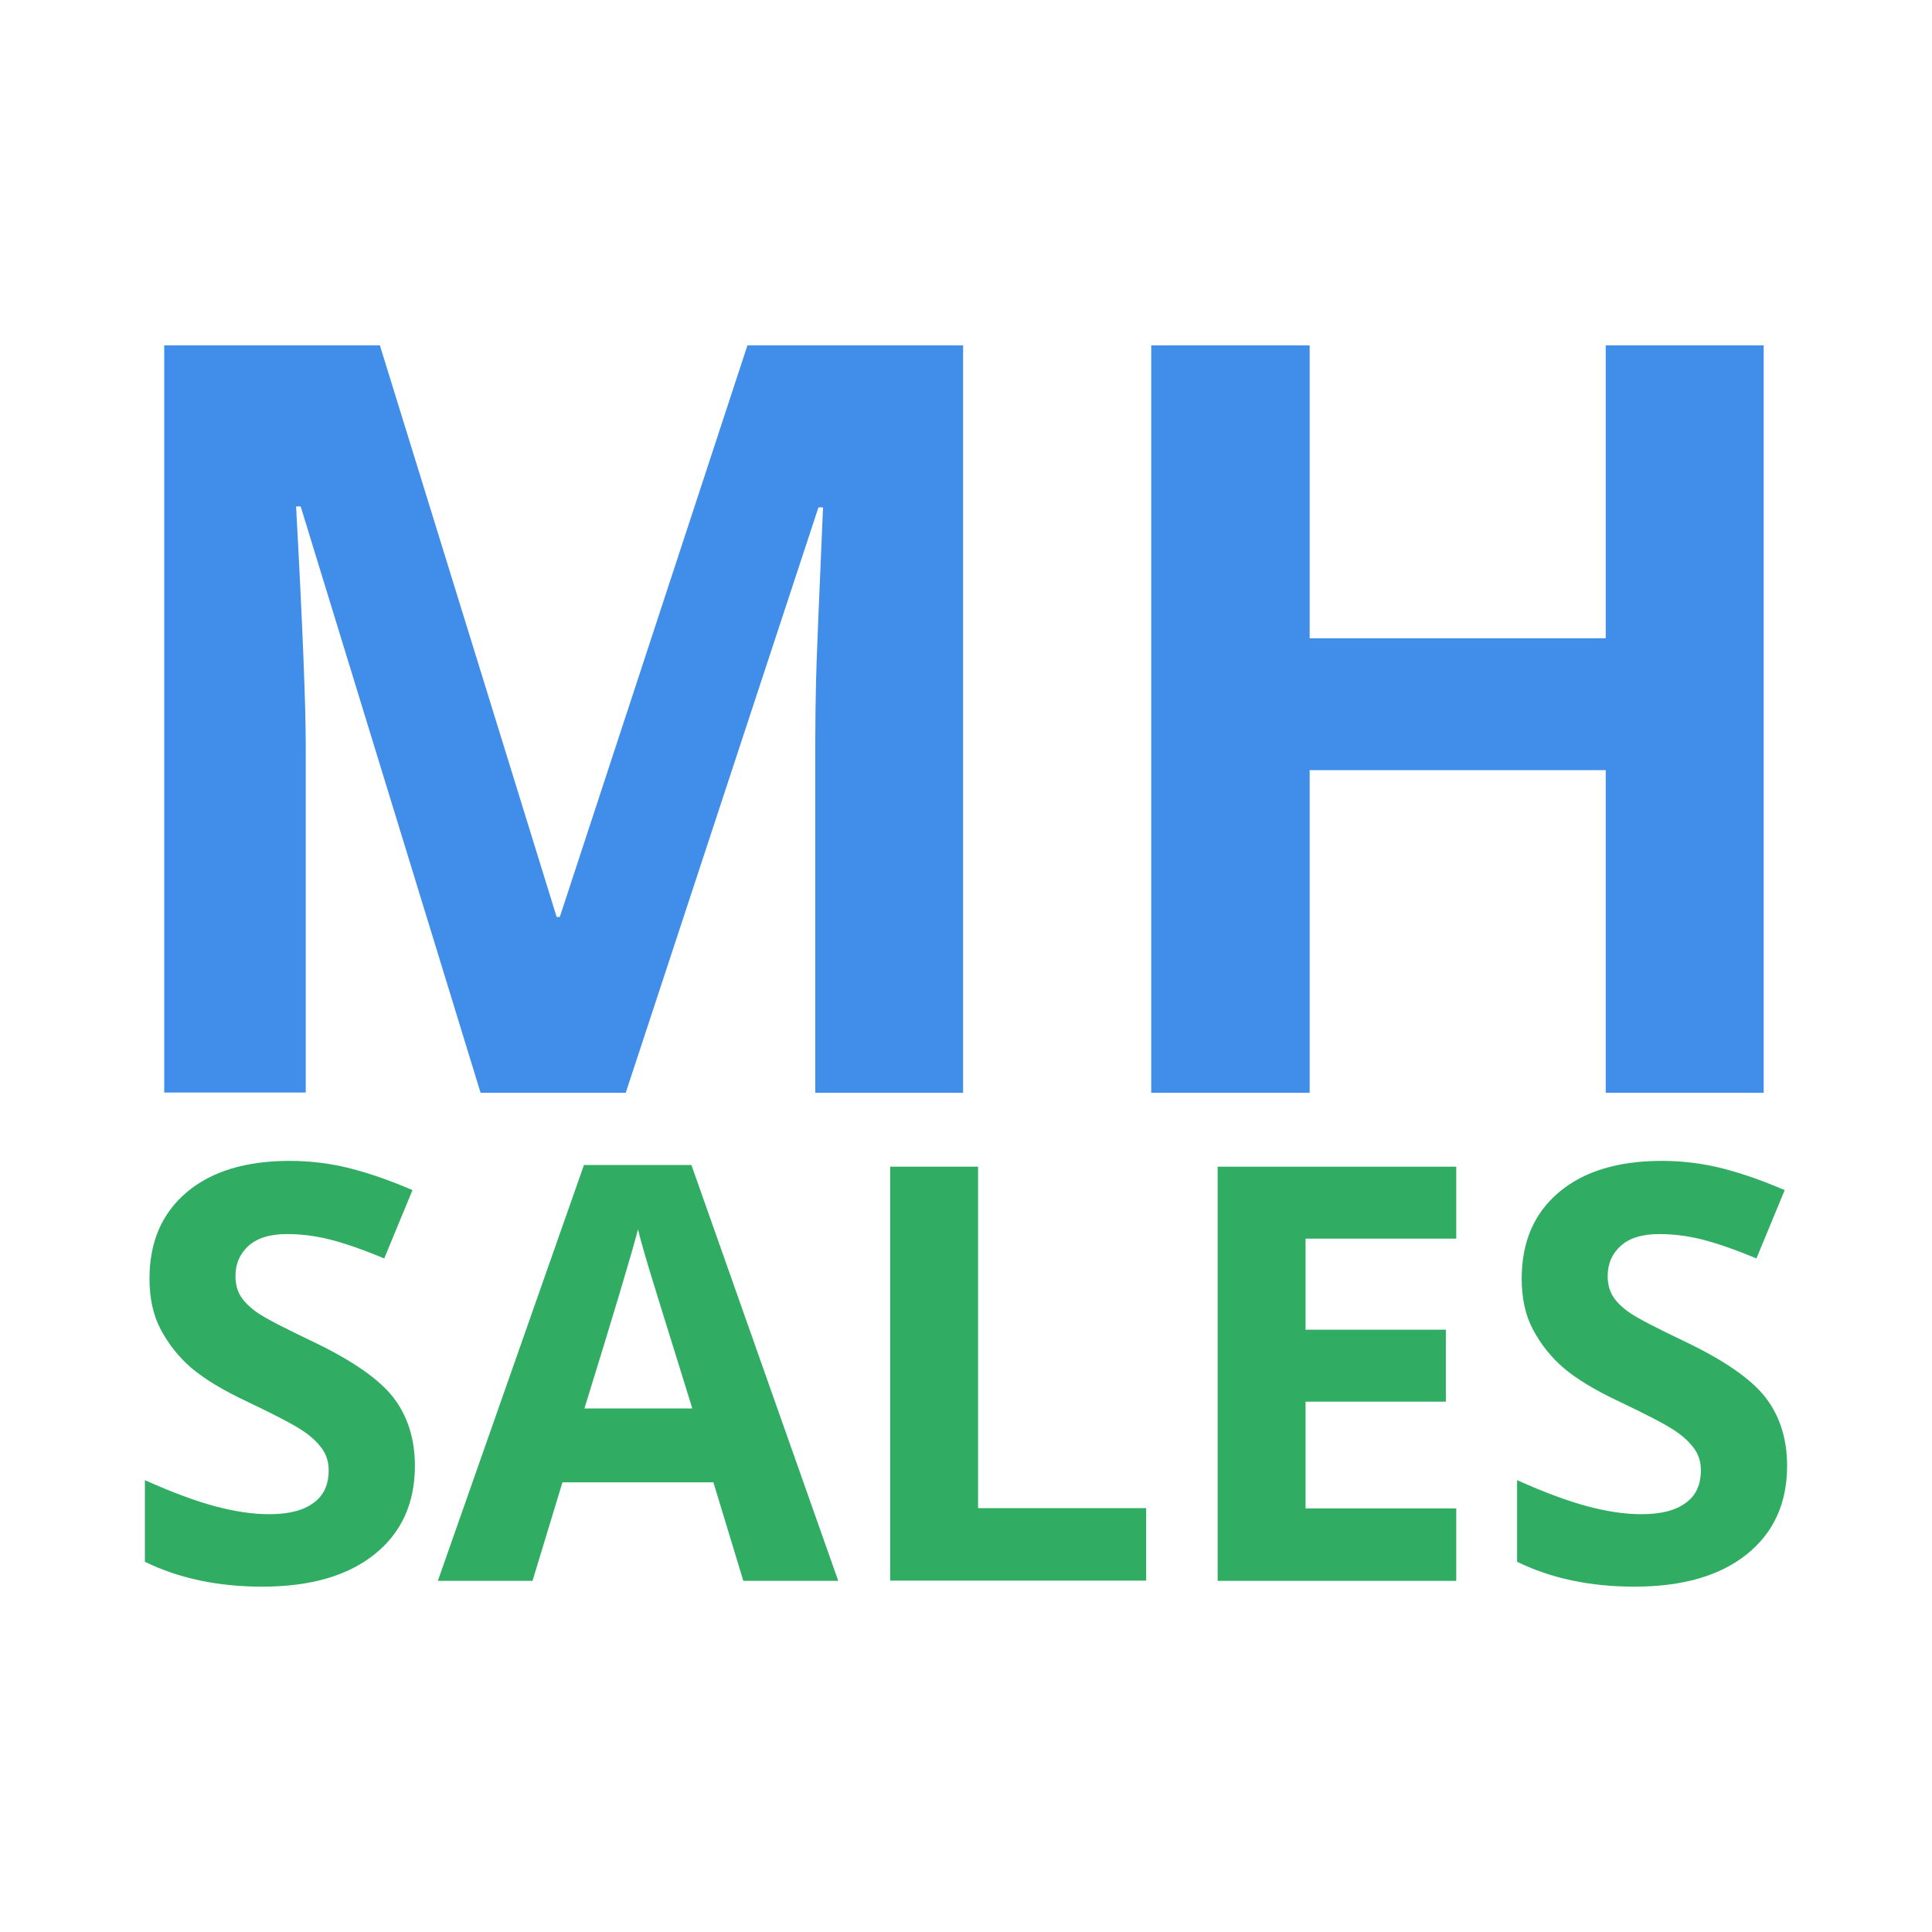
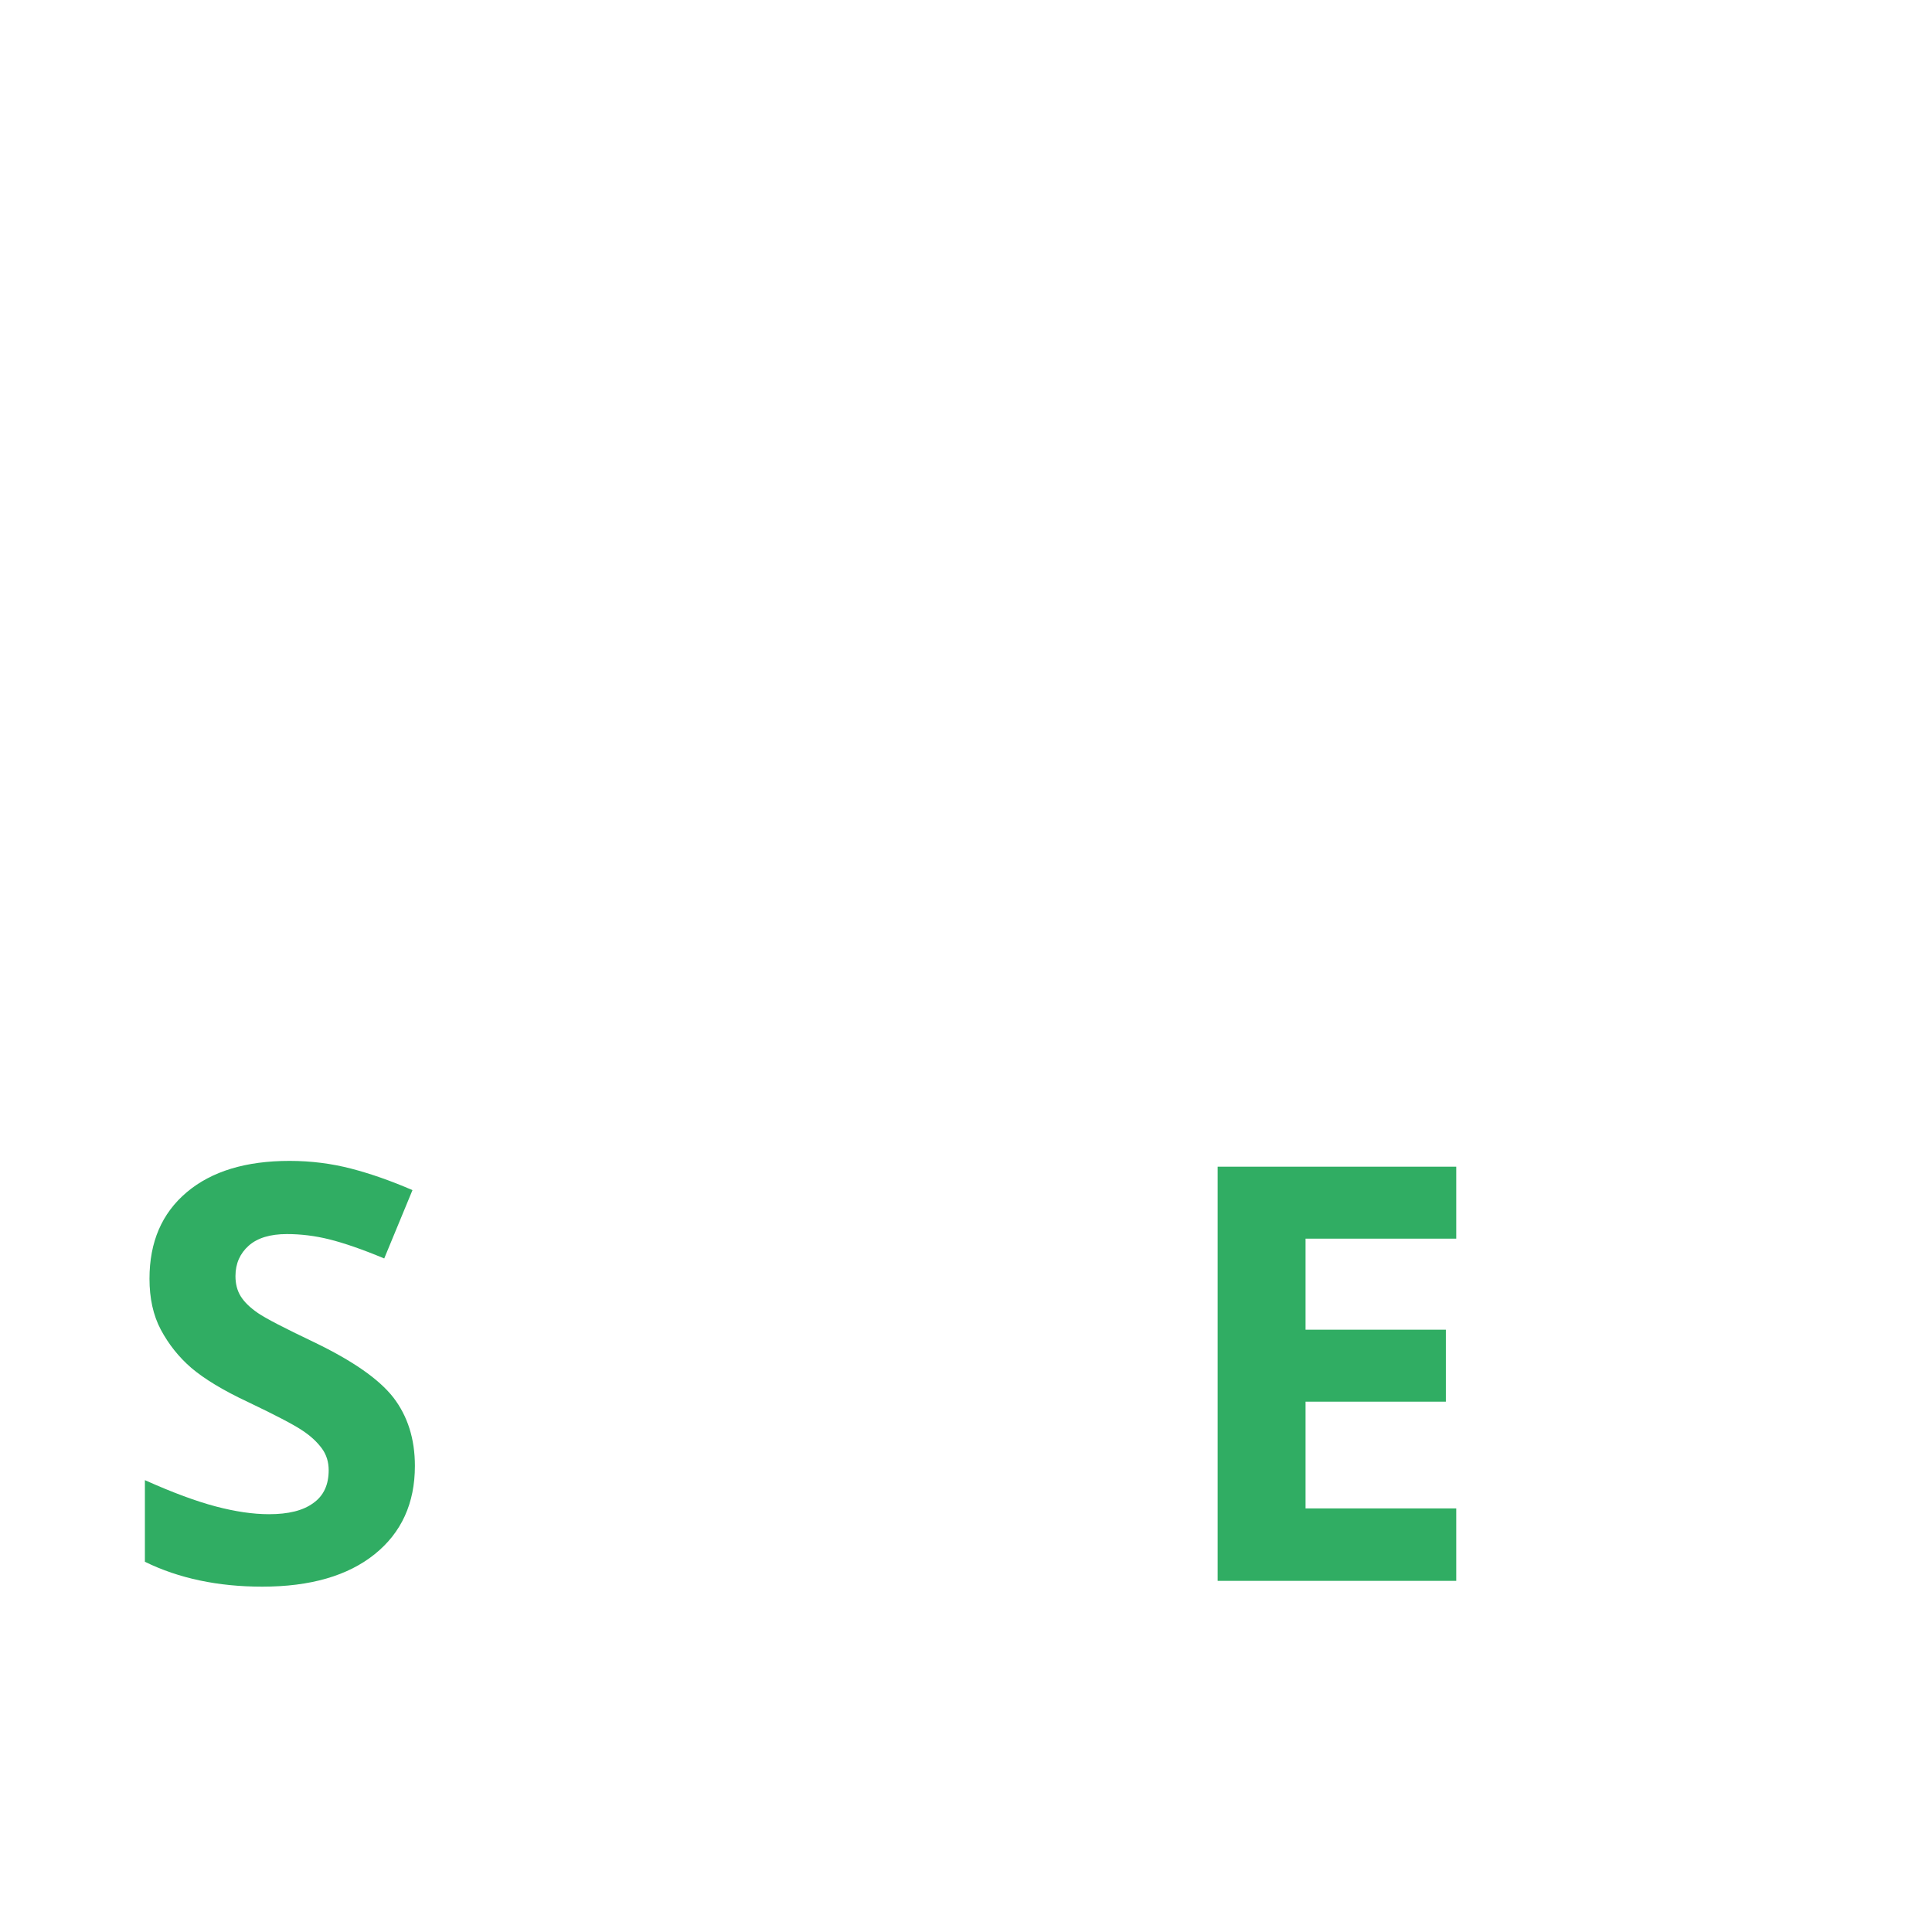
<svg xmlns="http://www.w3.org/2000/svg" id="a" width="80" height="80" viewBox="0 0 80 80">
  <g>
-     <path d="M19.9,45.25l-7.45-24.28h-.19c.27,4.94,.4,8.23,.4,9.88v14.39H6.8V14.3H15.73l7.32,23.67h.13l7.77-23.67h8.93v30.95h-6.12v-14.65c0-.69,.01-1.49,.03-2.39s.12-3.3,.29-7.2h-.19l-7.98,24.24h-6.01Z" fill="#408eea" />
-     <path d="M73.03,45.25h-6.54v-13.36h-12.26v13.36h-6.56V14.3h6.56v12.13h12.26V14.3h6.54v30.95Z" fill="#408eea" />
-   </g>
+     </g>
  <g>
    <path d="M17.18,60.7c0,1.55-.56,2.77-1.67,3.66-1.11,.89-2.66,1.34-4.65,1.34-1.83,0-3.45-.34-4.86-1.03v-3.38c1.16,.52,2.14,.88,2.94,1.09,.8,.21,1.53,.32,2.2,.32,.8,0,1.41-.15,1.83-.46,.43-.3,.64-.76,.64-1.36,0-.34-.09-.64-.28-.9-.19-.26-.46-.52-.83-.76-.36-.24-1.11-.63-2.22-1.16-1.05-.49-1.83-.97-2.36-1.42-.52-.45-.94-.98-1.26-1.58s-.47-1.31-.47-2.11c0-1.52,.51-2.71,1.54-3.58s2.45-1.3,4.26-1.3c.89,0,1.74,.11,2.55,.32,.81,.21,1.66,.51,2.54,.89l-1.17,2.83c-.91-.38-1.67-.64-2.27-.79-.6-.15-1.19-.22-1.76-.22-.69,0-1.22,.16-1.58,.48s-.55,.74-.55,1.26c0,.32,.07,.6,.22,.84,.15,.24,.39,.47,.71,.69,.32,.22,1.09,.62,2.31,1.2,1.6,.77,2.7,1.53,3.3,2.3,.59,.77,.89,1.71,.89,2.83Z" fill="#30ad63" />
-     <path d="M30.78,65.46l-1.24-4.08h-6.25l-1.24,4.08h-3.92l6.05-17.22h4.45l6.08,17.22h-3.92Zm-2.11-7.13c-1.15-3.7-1.8-5.79-1.94-6.28s-.25-.87-.31-1.15c-.26,1-1,3.48-2.22,7.42h4.47Z" fill="#30ad63" />
-     <path d="M36.86,65.46v-17.15h3.64v14.14h6.96v3h-10.59Z" fill="#30ad63" />
    <path d="M60.3,65.46h-9.88v-17.15h9.88v2.98h-6.24v3.77h5.81v2.98h-5.81v4.42h6.24v3Z" fill="#30ad63" />
-     <path d="M74,60.7c0,1.55-.56,2.77-1.67,3.66-1.11,.89-2.66,1.34-4.65,1.34-1.83,0-3.45-.34-4.86-1.03v-3.38c1.16,.52,2.14,.88,2.94,1.09,.8,.21,1.53,.32,2.2,.32,.8,0,1.41-.15,1.83-.46,.43-.3,.64-.76,.64-1.36,0-.34-.09-.64-.28-.9-.19-.26-.46-.52-.83-.76-.36-.24-1.11-.63-2.22-1.16-1.05-.49-1.83-.97-2.36-1.42-.52-.45-.94-.98-1.26-1.58s-.47-1.31-.47-2.11c0-1.52,.51-2.71,1.54-3.58s2.45-1.3,4.26-1.3c.89,0,1.74,.11,2.55,.32,.81,.21,1.66,.51,2.54,.89l-1.17,2.83c-.91-.38-1.67-.64-2.27-.79-.6-.15-1.19-.22-1.76-.22-.69,0-1.22,.16-1.58,.48s-.55,.74-.55,1.26c0,.32,.07,.6,.22,.84,.15,.24,.39,.47,.71,.69,.32,.22,1.09,.62,2.31,1.2,1.6,.77,2.7,1.53,3.3,2.3,.59,.77,.89,1.71,.89,2.83Z" fill="#30ad63" />
  </g>
</svg>